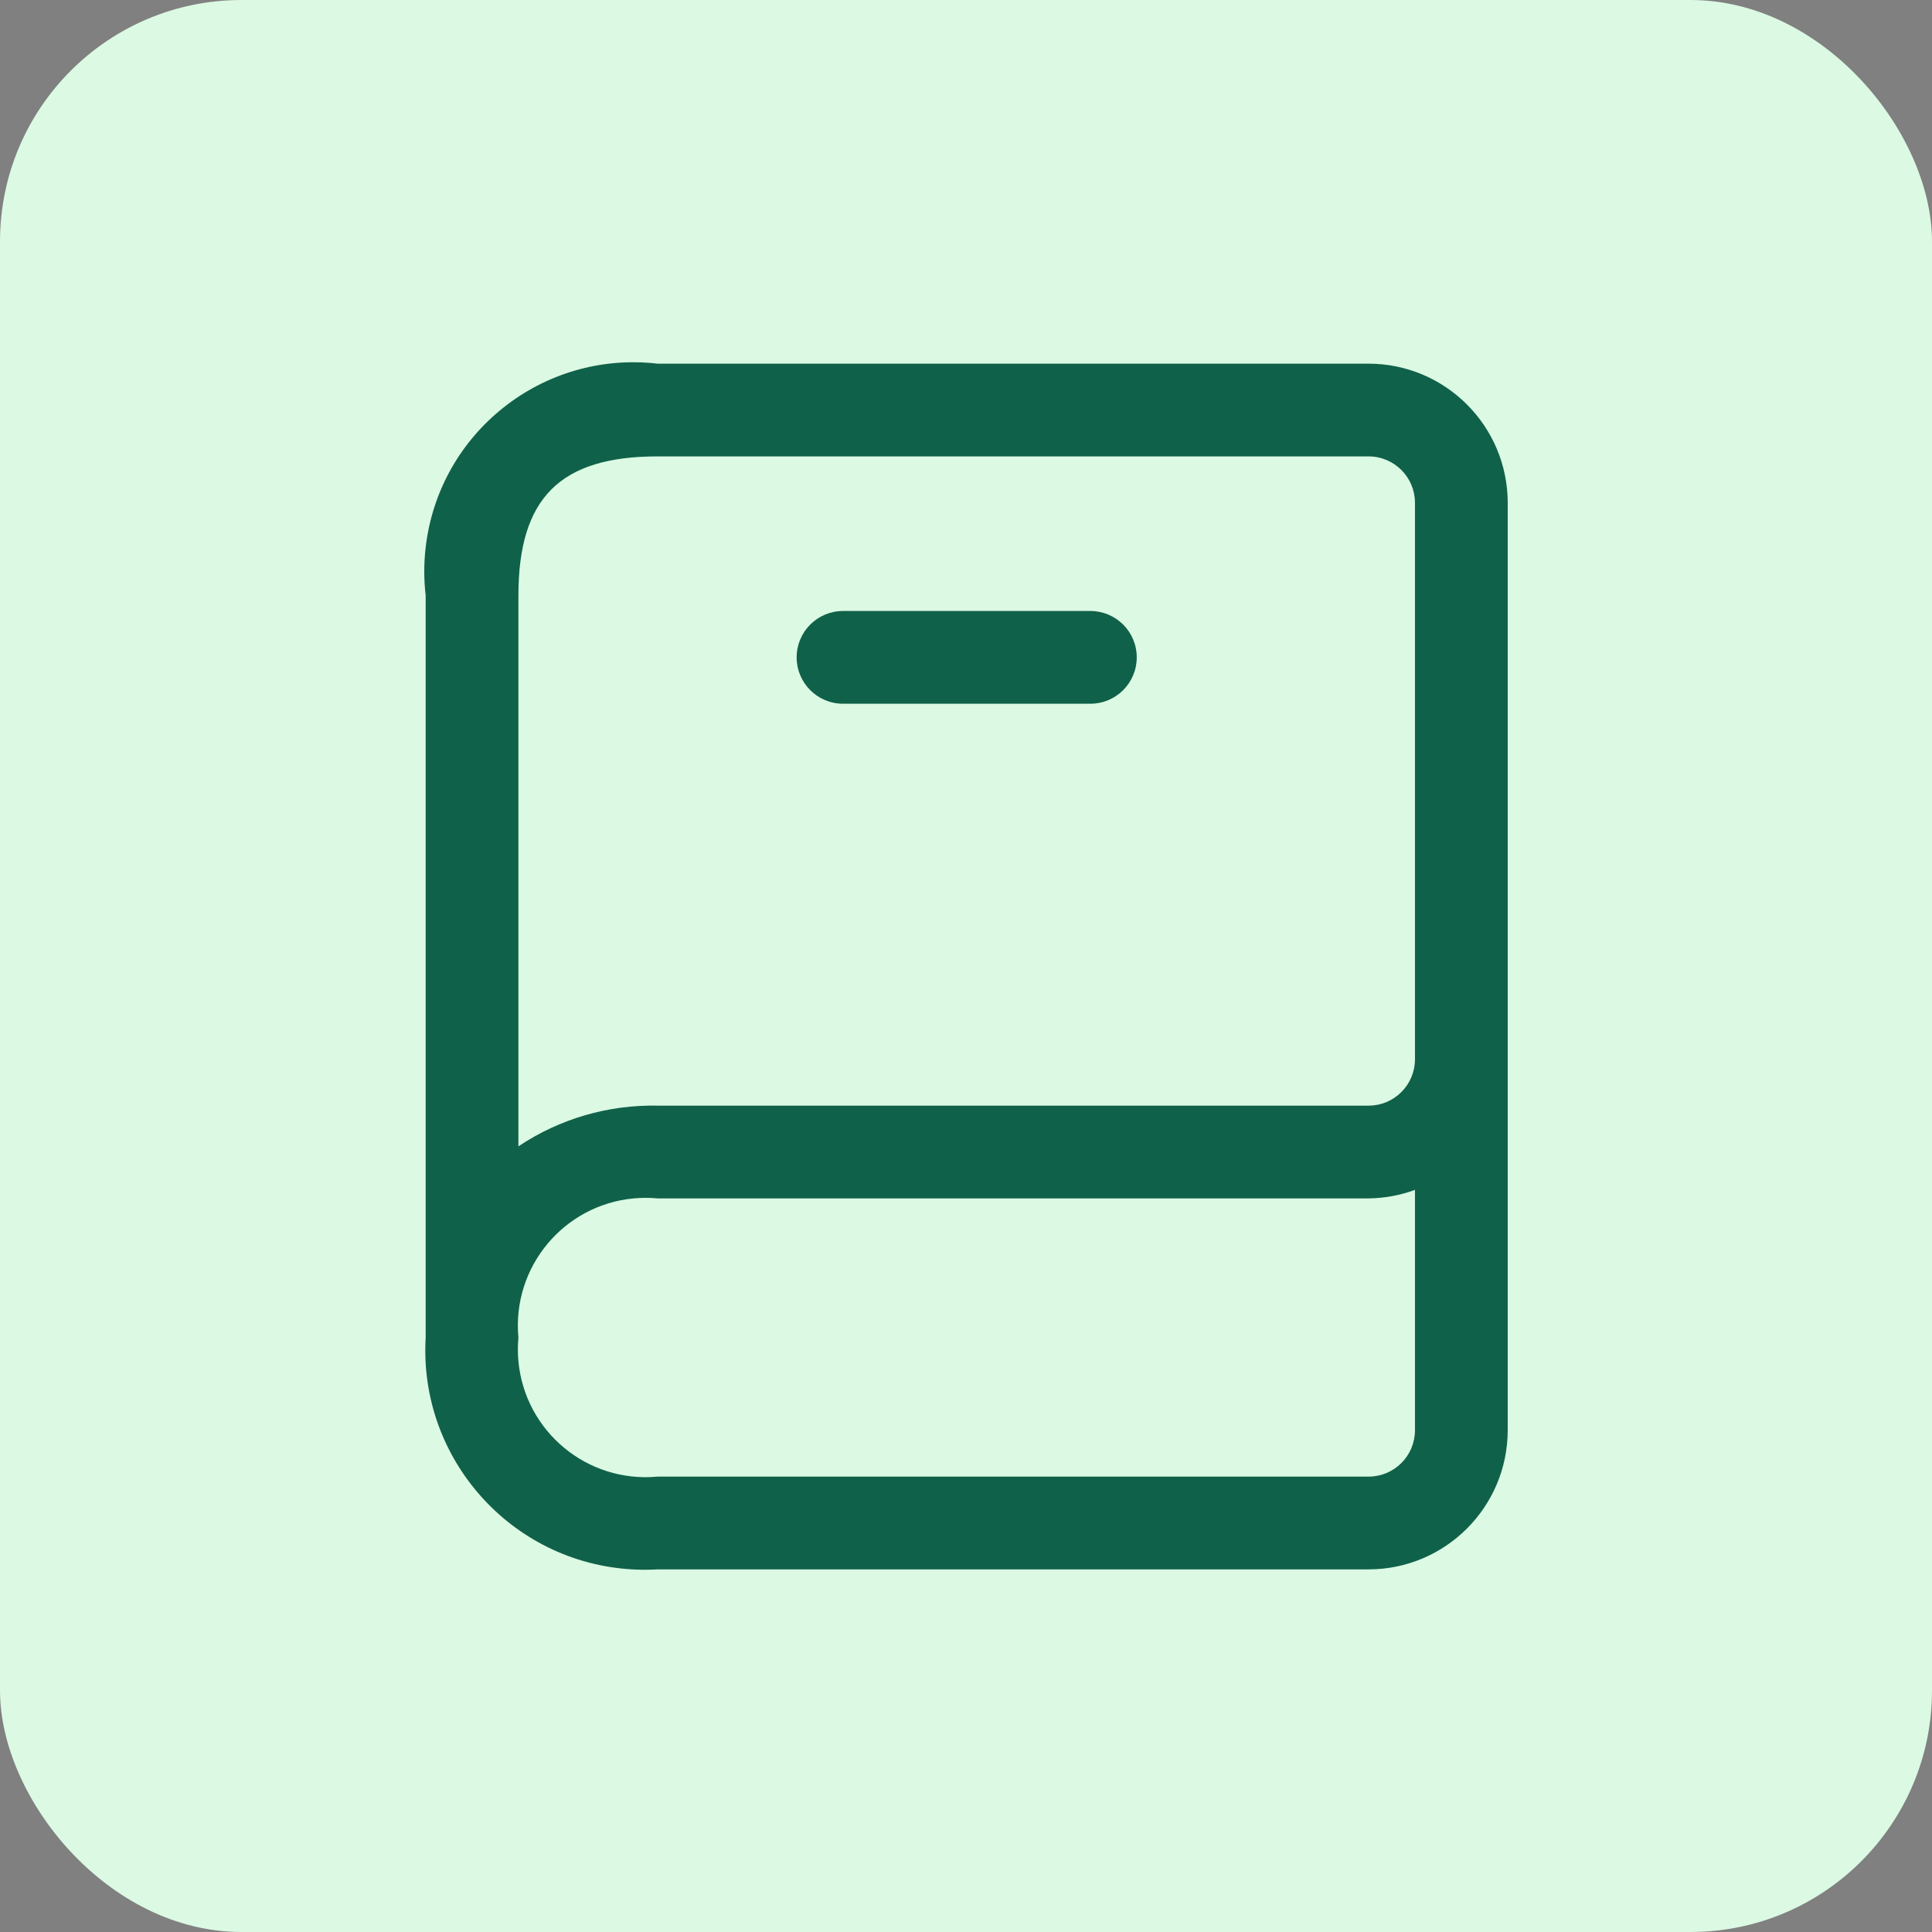
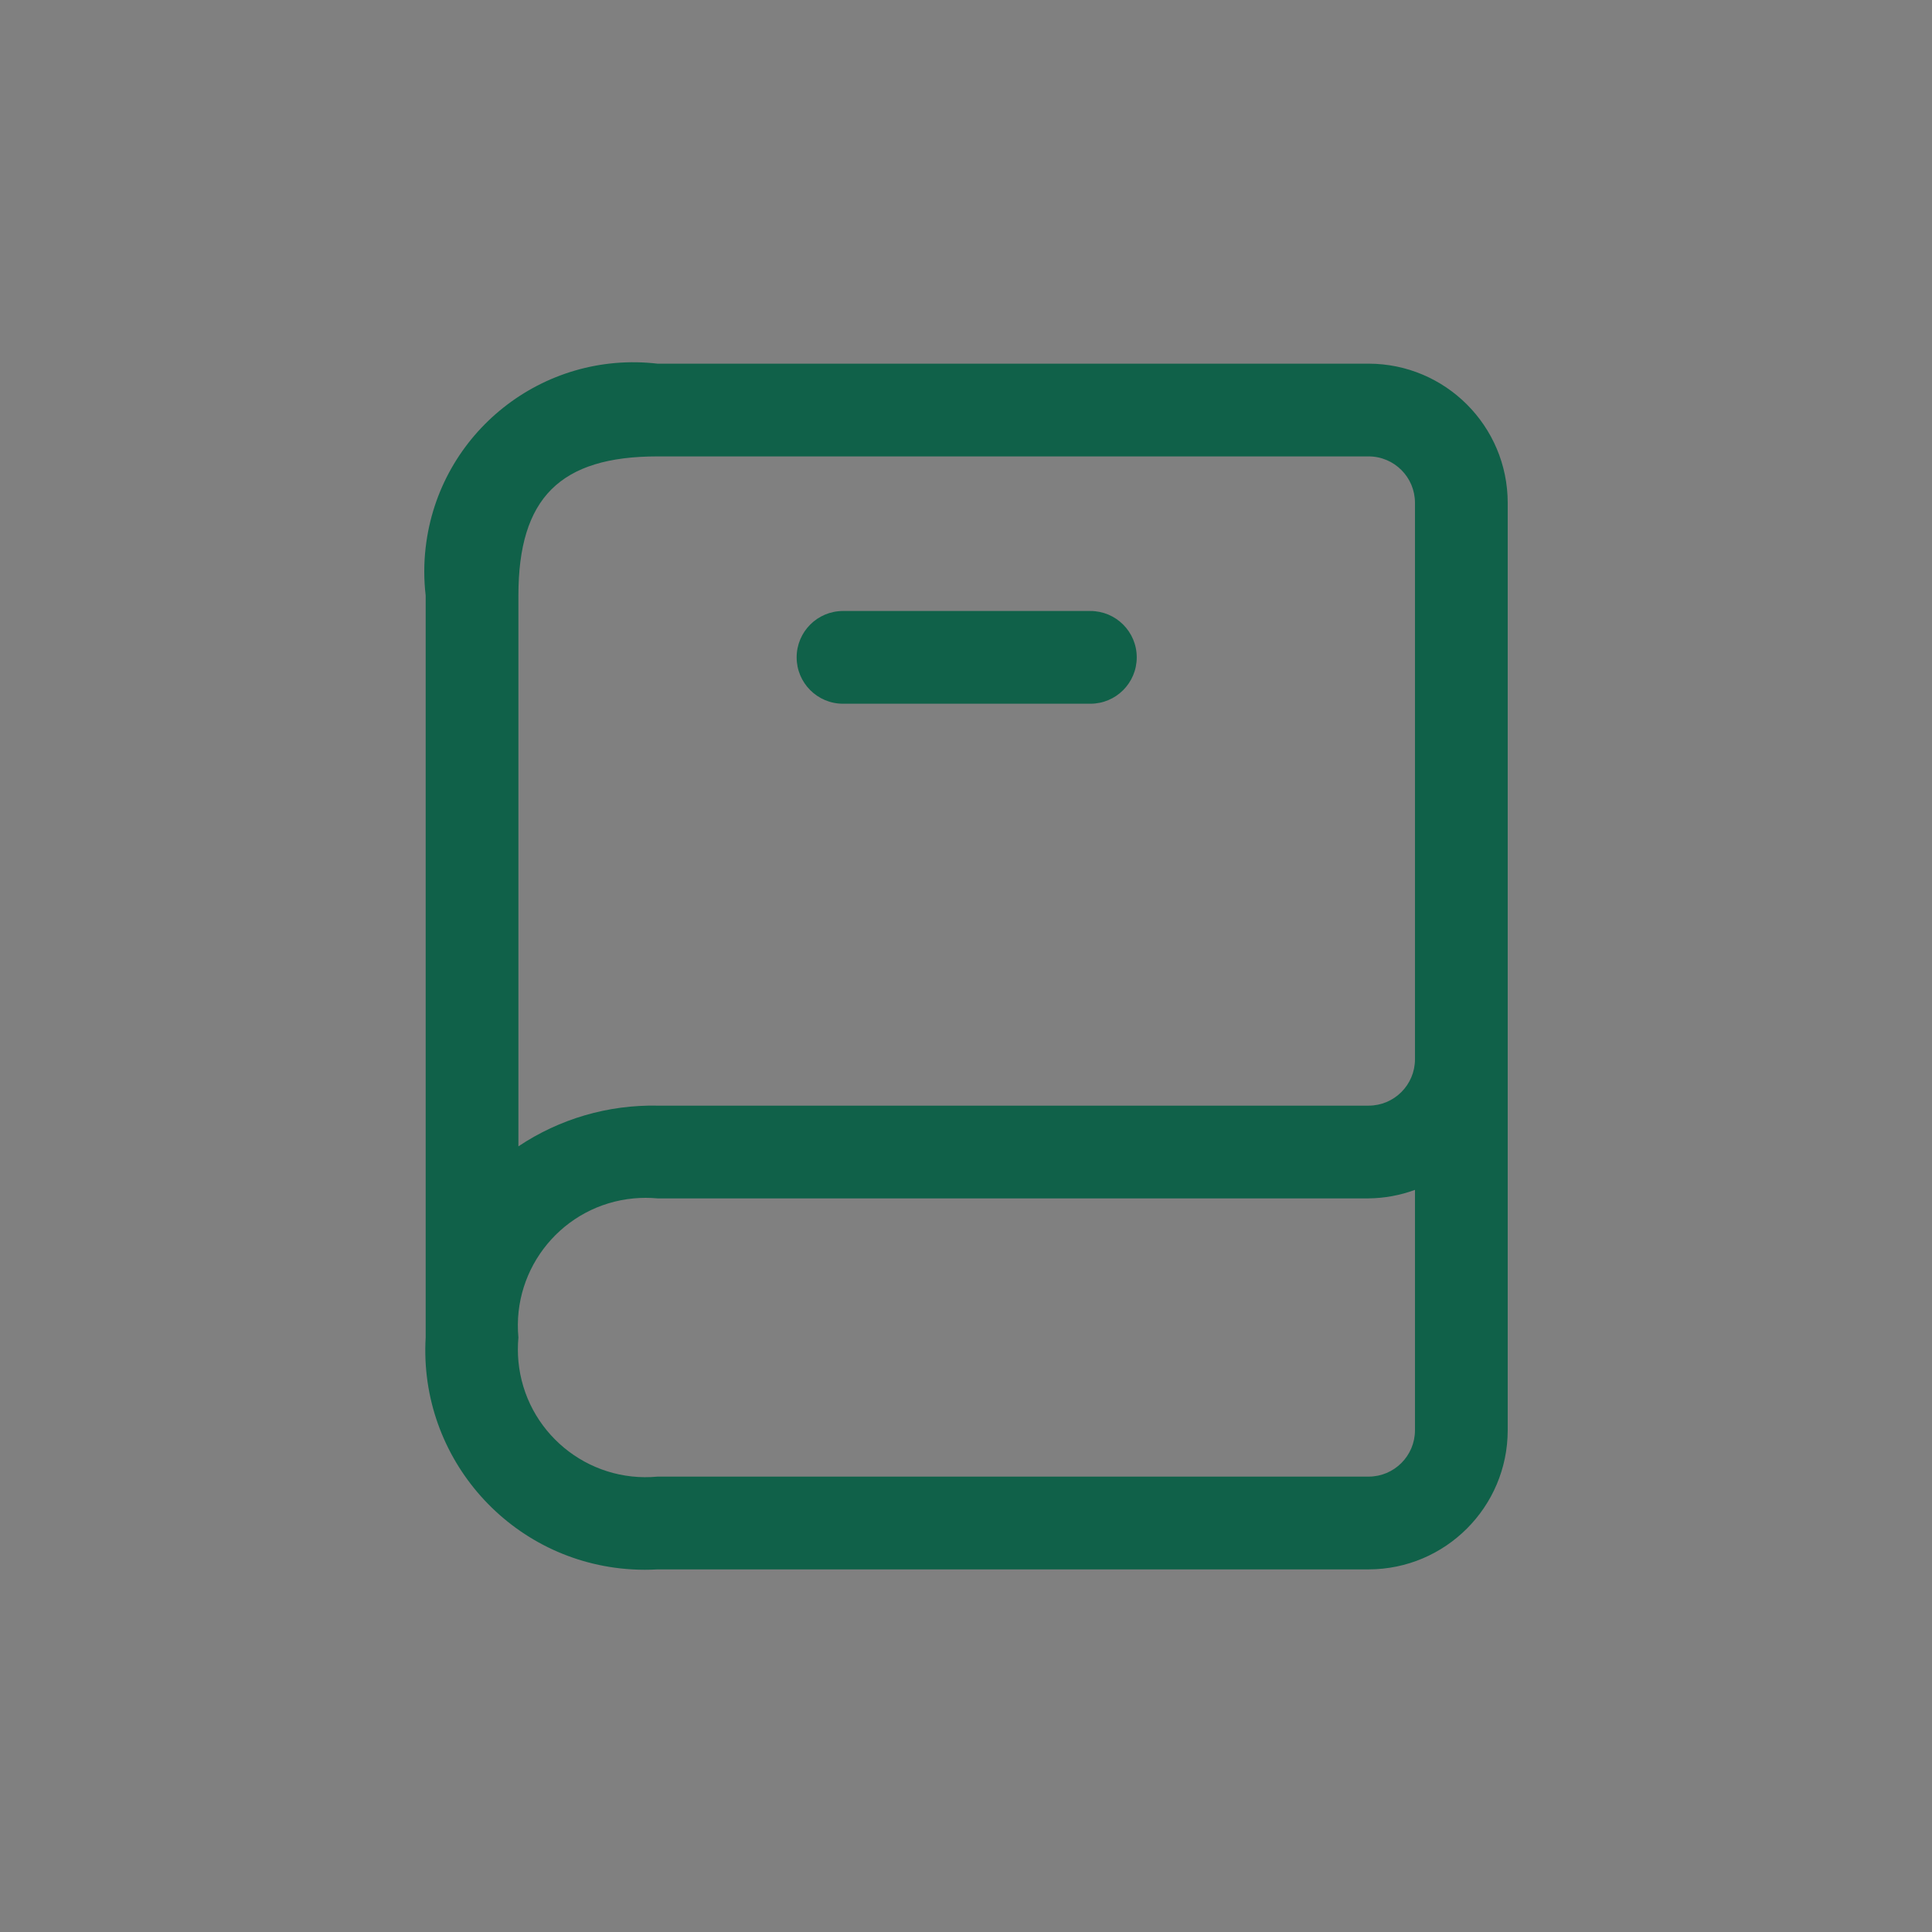
<svg xmlns="http://www.w3.org/2000/svg" width="64" height="64" viewBox="0 0 64 64" fill="none">
  <rect x="0" y="0" width="64" height="64" fill="#808080" stroke="none" />
-   <rect width="64" height="64" rx="8" fill="#DBF9E3" />
  <path d="M45.337 12.047H21.782C17.98 11.606 14.541 14.331 14.101 18.132C14.039 18.662 14.039 19.198 14.101 19.728V44.307C13.868 48.316 16.929 51.755 20.938 51.988C21.219 52.004 21.501 52.004 21.782 51.988H45.337C47.88 51.984 49.942 49.923 49.945 47.379V16.655C49.942 14.111 47.88 12.05 45.337 12.047ZM21.782 15.119H45.337C46.185 15.12 46.872 15.807 46.873 16.655V35.09C46.872 35.938 46.185 36.625 45.337 36.626H21.782C20.144 36.593 18.535 37.063 17.173 37.974V19.728C17.173 16.498 18.552 15.119 21.782 15.119ZM45.337 48.915H21.782C19.454 49.133 17.39 47.421 17.173 45.093C17.149 44.831 17.149 44.568 17.173 44.307C16.956 41.979 18.667 39.915 20.995 39.698C21.257 39.674 21.52 39.674 21.782 39.698H45.337C45.861 39.693 46.381 39.597 46.873 39.416V47.379C46.872 48.227 46.185 48.914 45.337 48.915ZM26.39 21.776C26.39 20.927 27.078 20.24 27.927 20.24H36.12C36.968 20.24 37.656 20.927 37.656 21.776C37.656 22.624 36.968 23.312 36.12 23.312H27.927C27.078 23.312 26.39 22.624 26.39 21.776Z" fill="#106149" />
</svg>